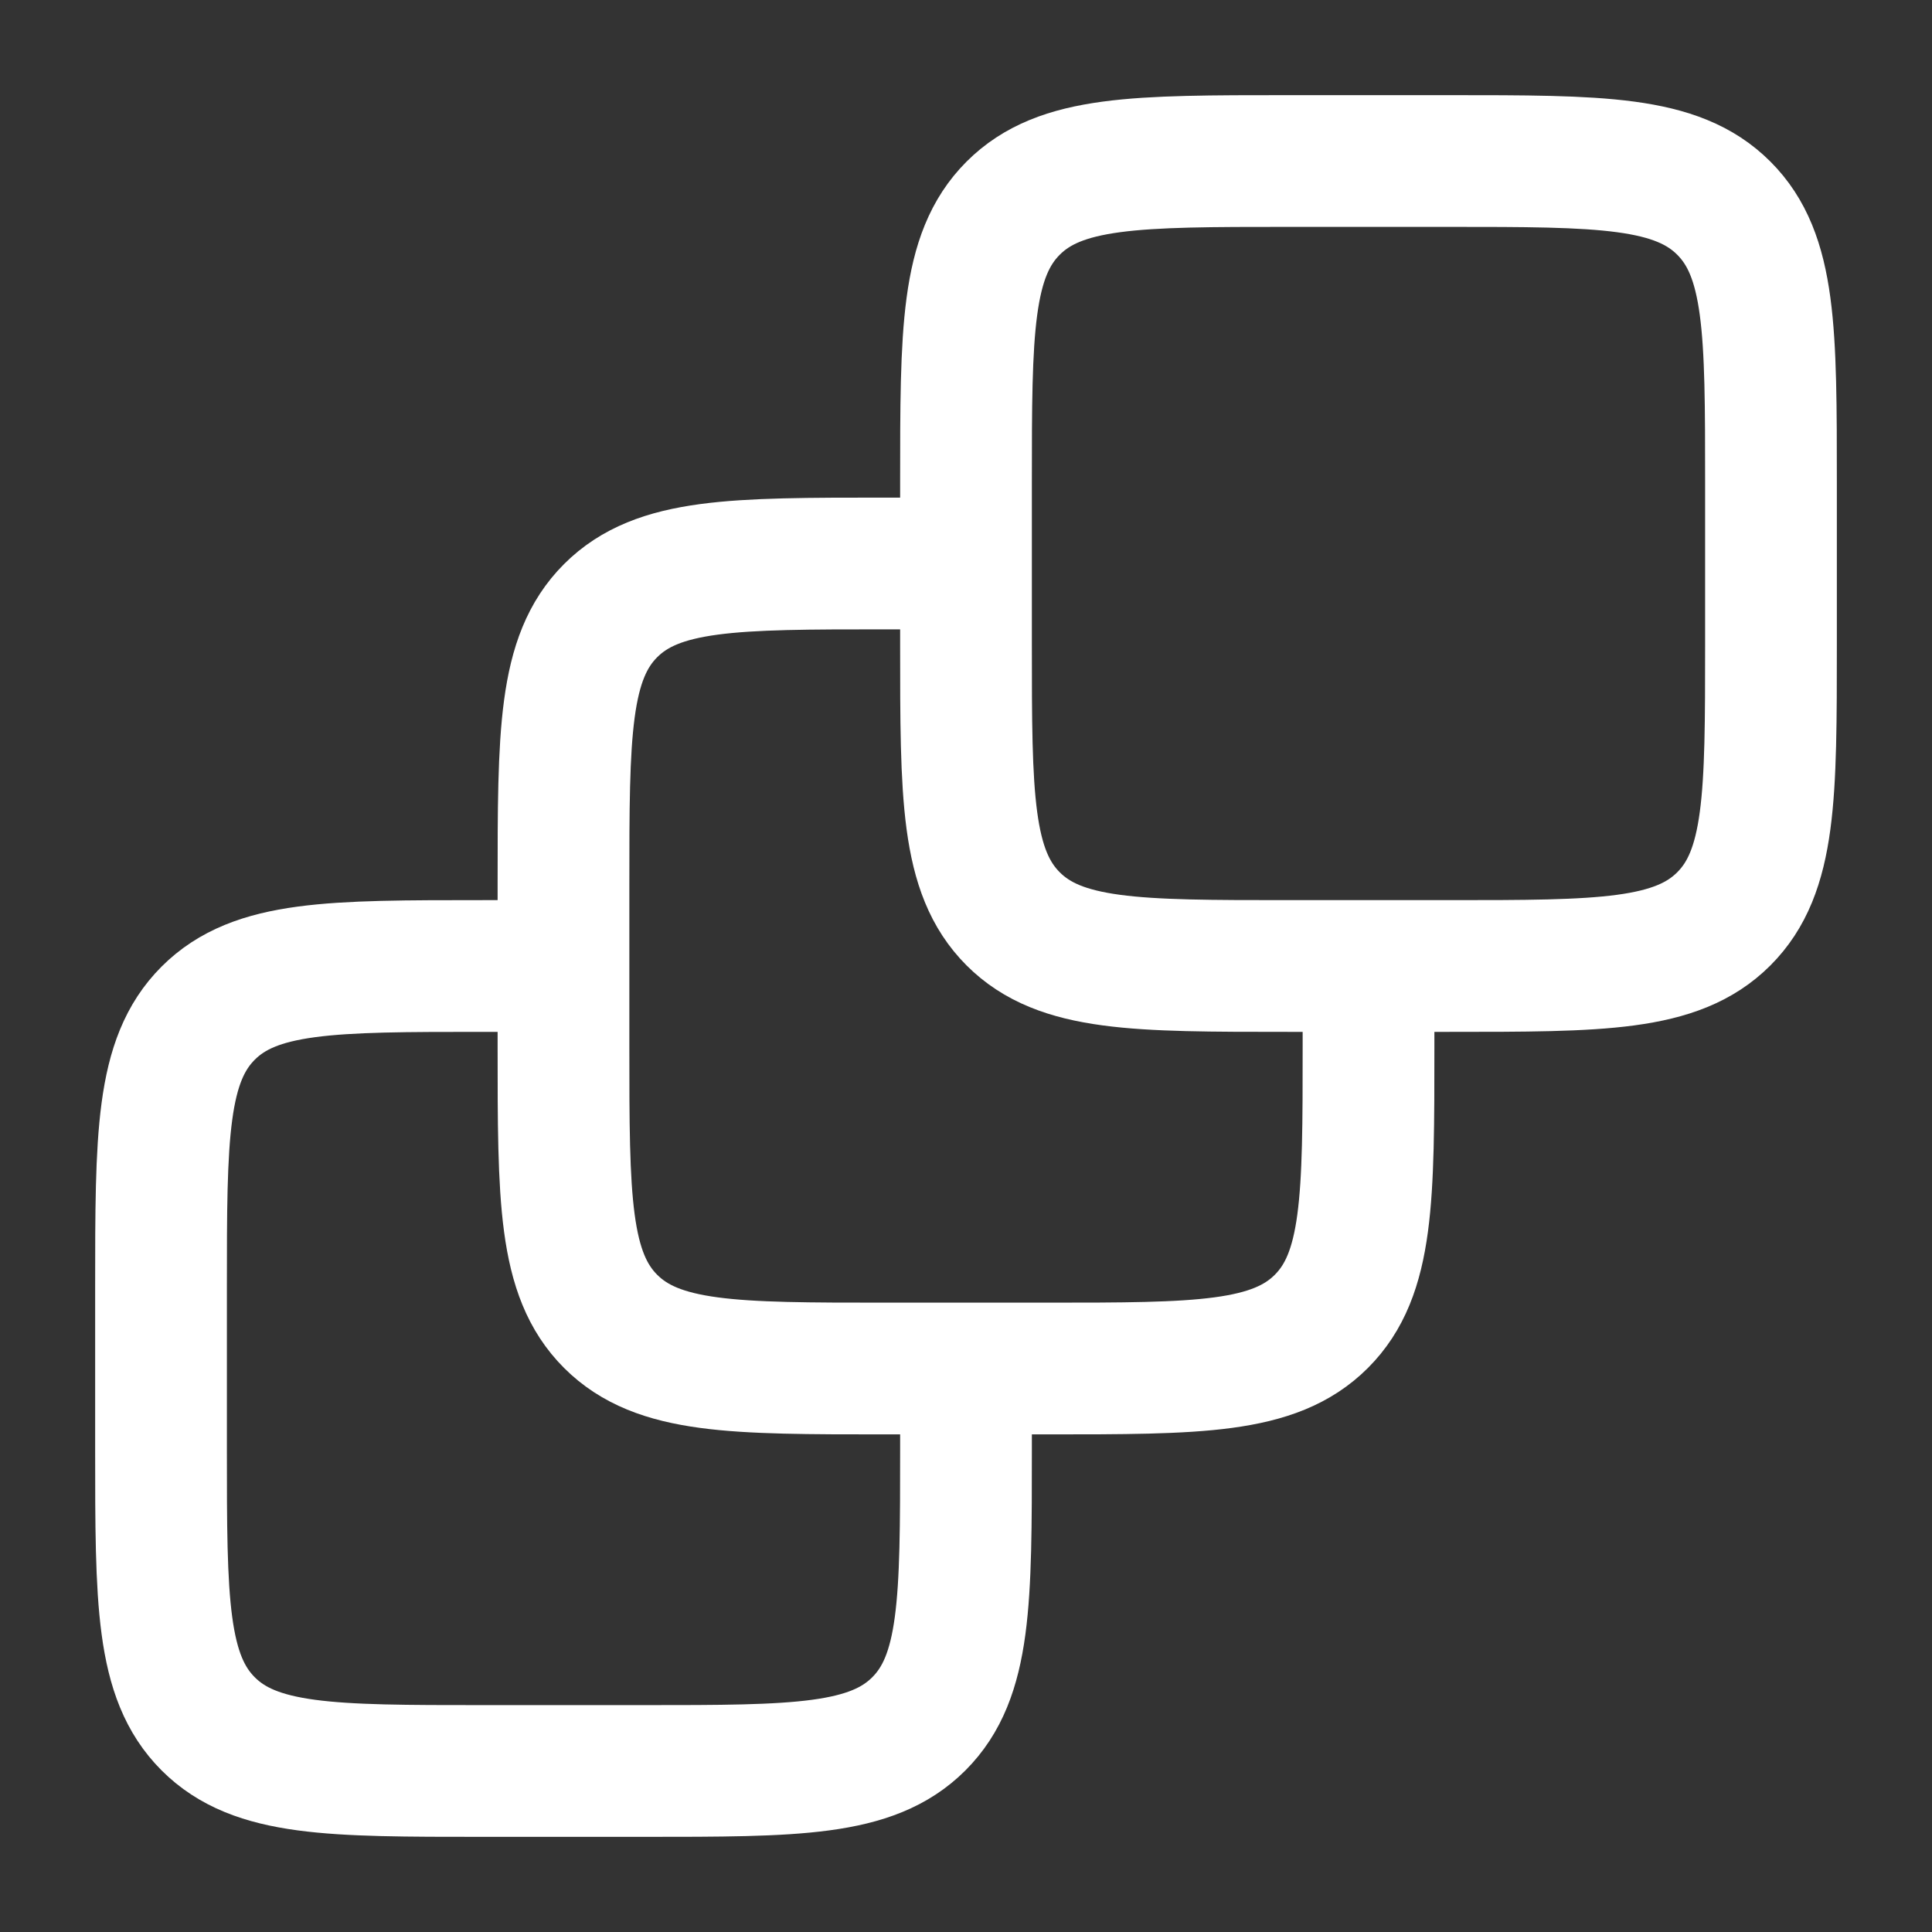
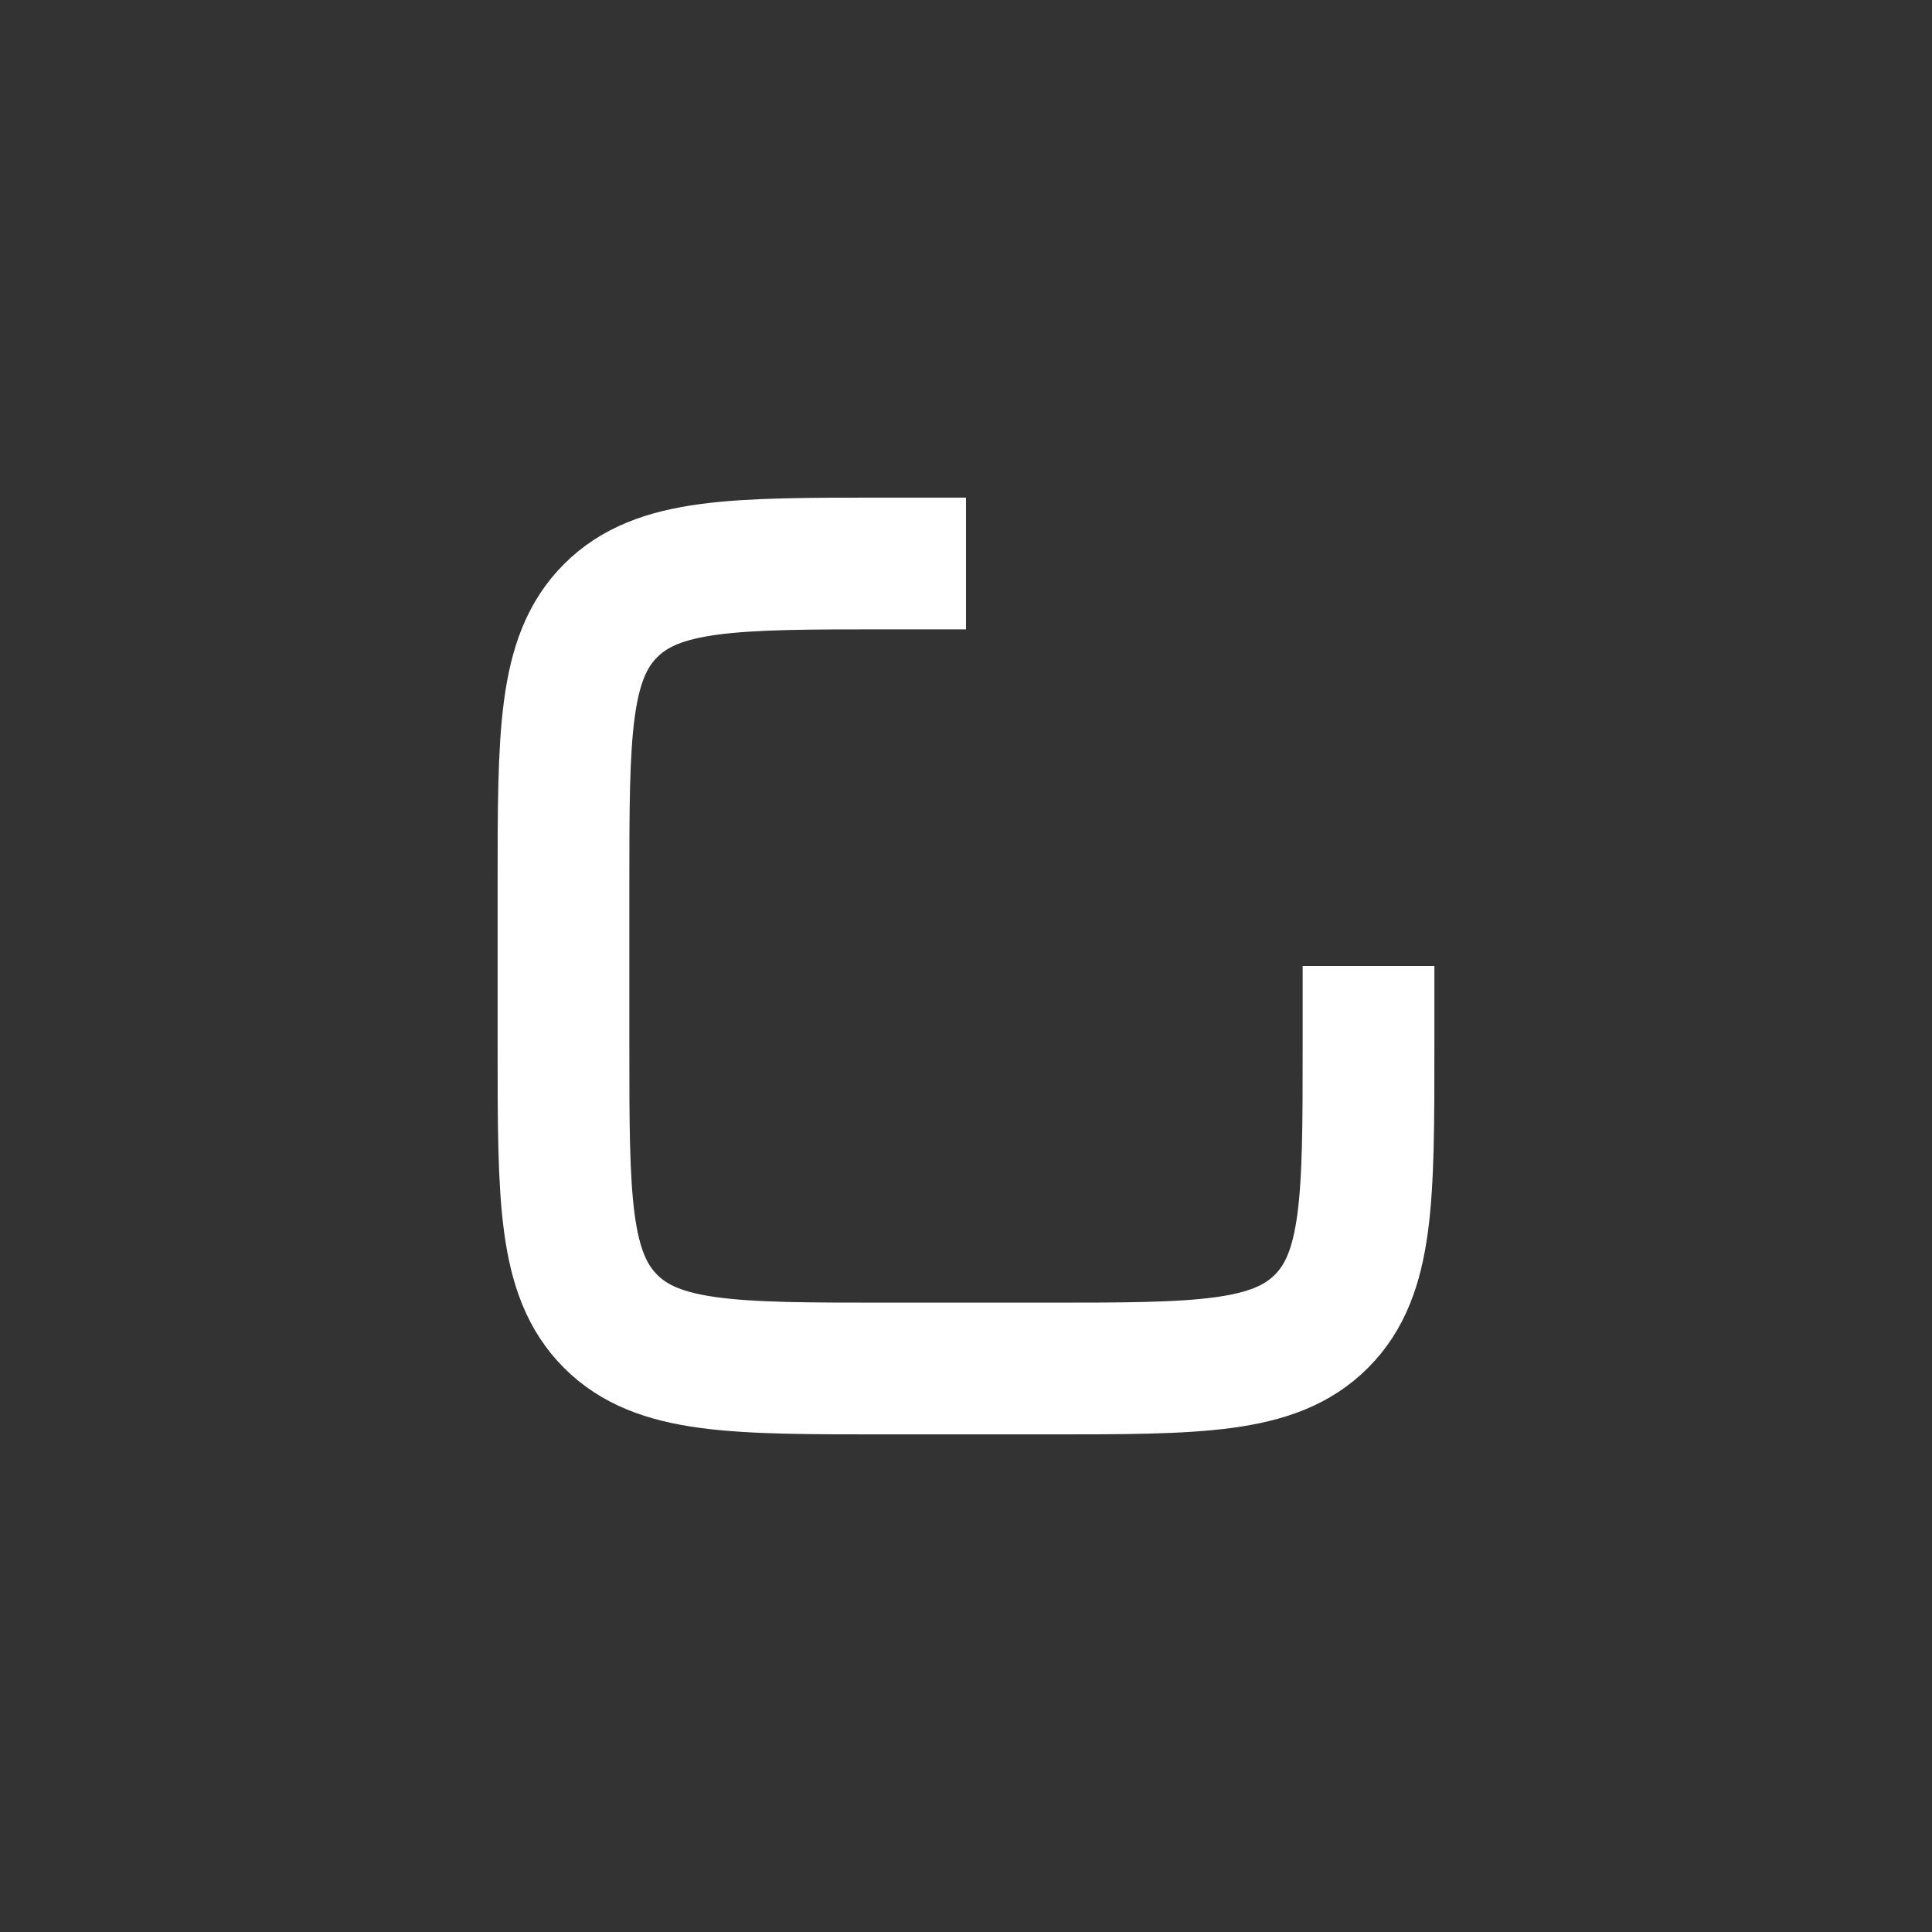
<svg xmlns="http://www.w3.org/2000/svg" width="32" height="32" viewBox="0 0 32 32" fill="none">
  <rect x="0" y="0" width="32" height="32" fill="#333333" stroke="none" />
-   <path d="M9.333 16H8C5.486 16 4.229 16 3.448 16.781C2.667 17.562 2.667 18.819 2.667 21.333V24C2.667 26.514 2.667 27.771 3.448 28.552C4.229 29.333 5.486 29.333 8 29.333H10.667C13.181 29.333 14.438 29.333 15.219 28.552C16 27.771 16 26.514 16 24V22.667" stroke="white" stroke-width="2.182" />
  <path d="M16 9.333H14.667C12.152 9.333 10.896 9.333 10.114 10.114C9.333 10.895 9.333 12.152 9.333 14.667V17.333C9.333 19.848 9.333 21.105 10.114 21.886C10.896 22.667 12.152 22.667 14.667 22.667H17.333C19.848 22.667 21.105 22.667 21.886 21.886C22.667 21.105 22.667 19.848 22.667 17.333V16" stroke="white" stroke-width="2.182" />
-   <path d="M16 8C16 5.486 16 4.229 16.781 3.448C17.562 2.667 18.819 2.667 21.333 2.667H24C26.514 2.667 27.771 2.667 28.552 3.448C29.333 4.229 29.333 5.486 29.333 8V10.667C29.333 13.181 29.333 14.438 28.552 15.219C27.771 16 26.514 16 24 16H21.333C18.819 16 17.562 16 16.781 15.219C16 14.438 16 13.181 16 10.667V8Z" stroke="white" stroke-width="2.182" />
</svg>